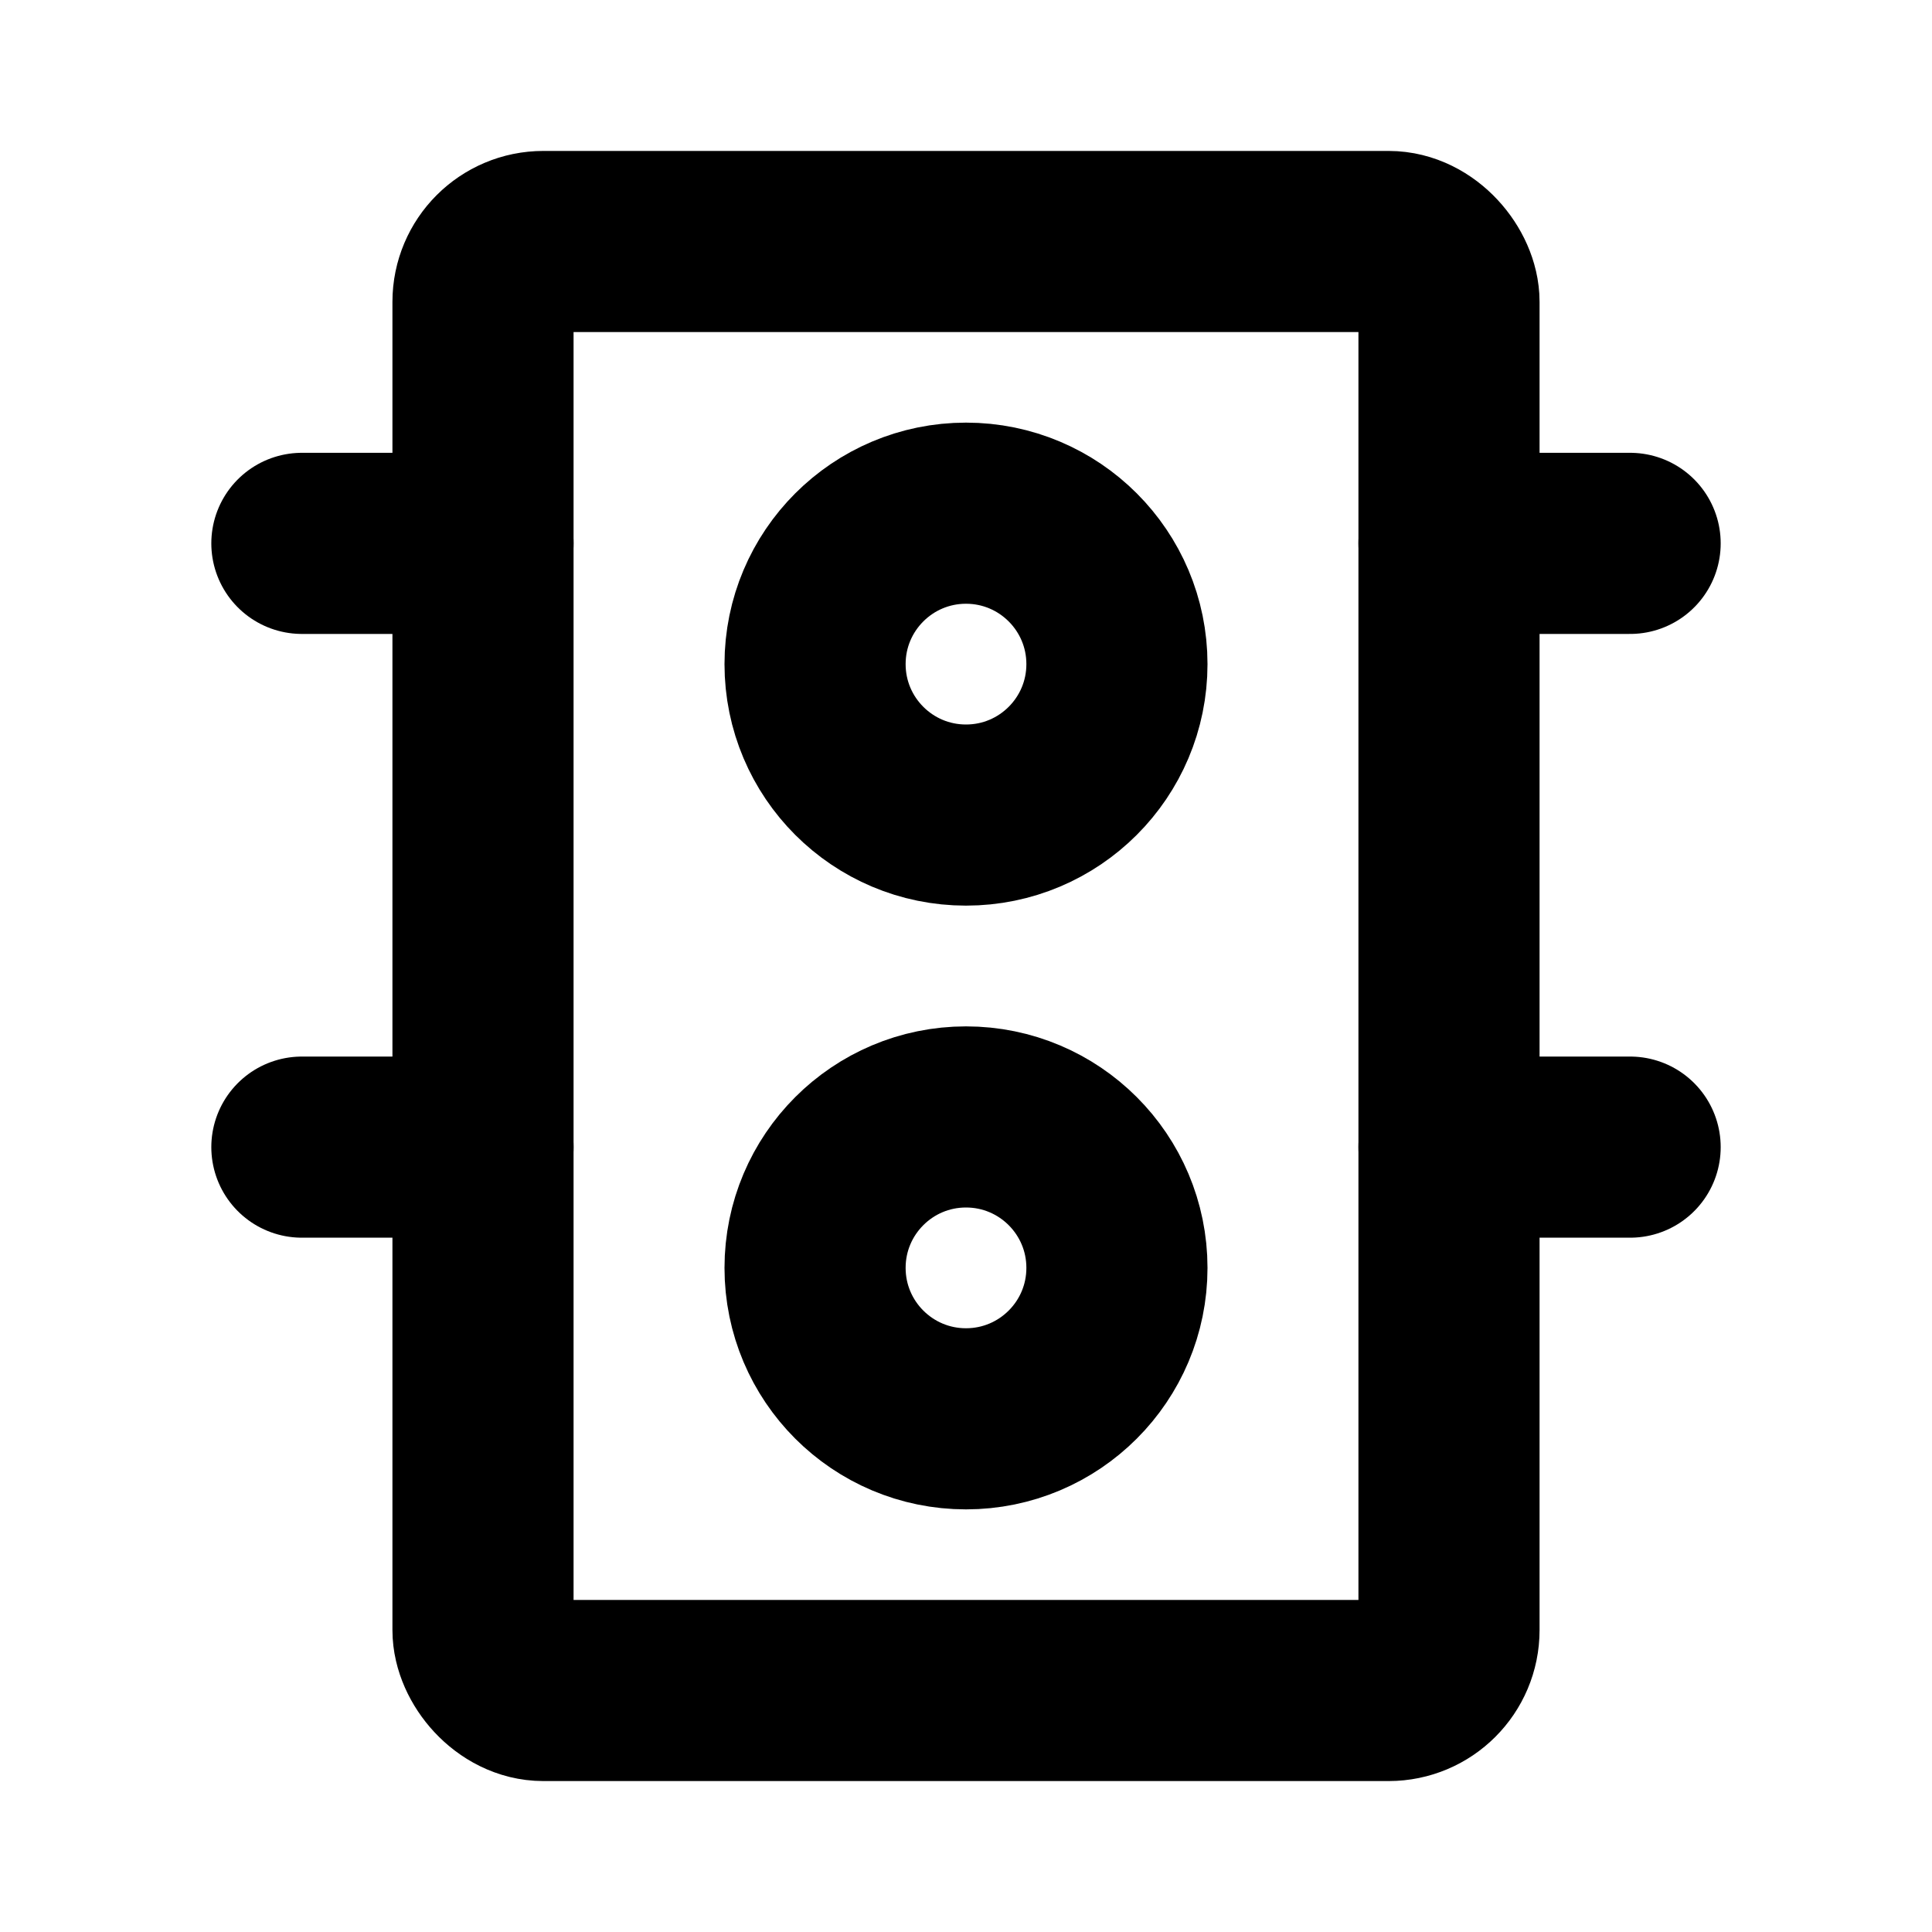
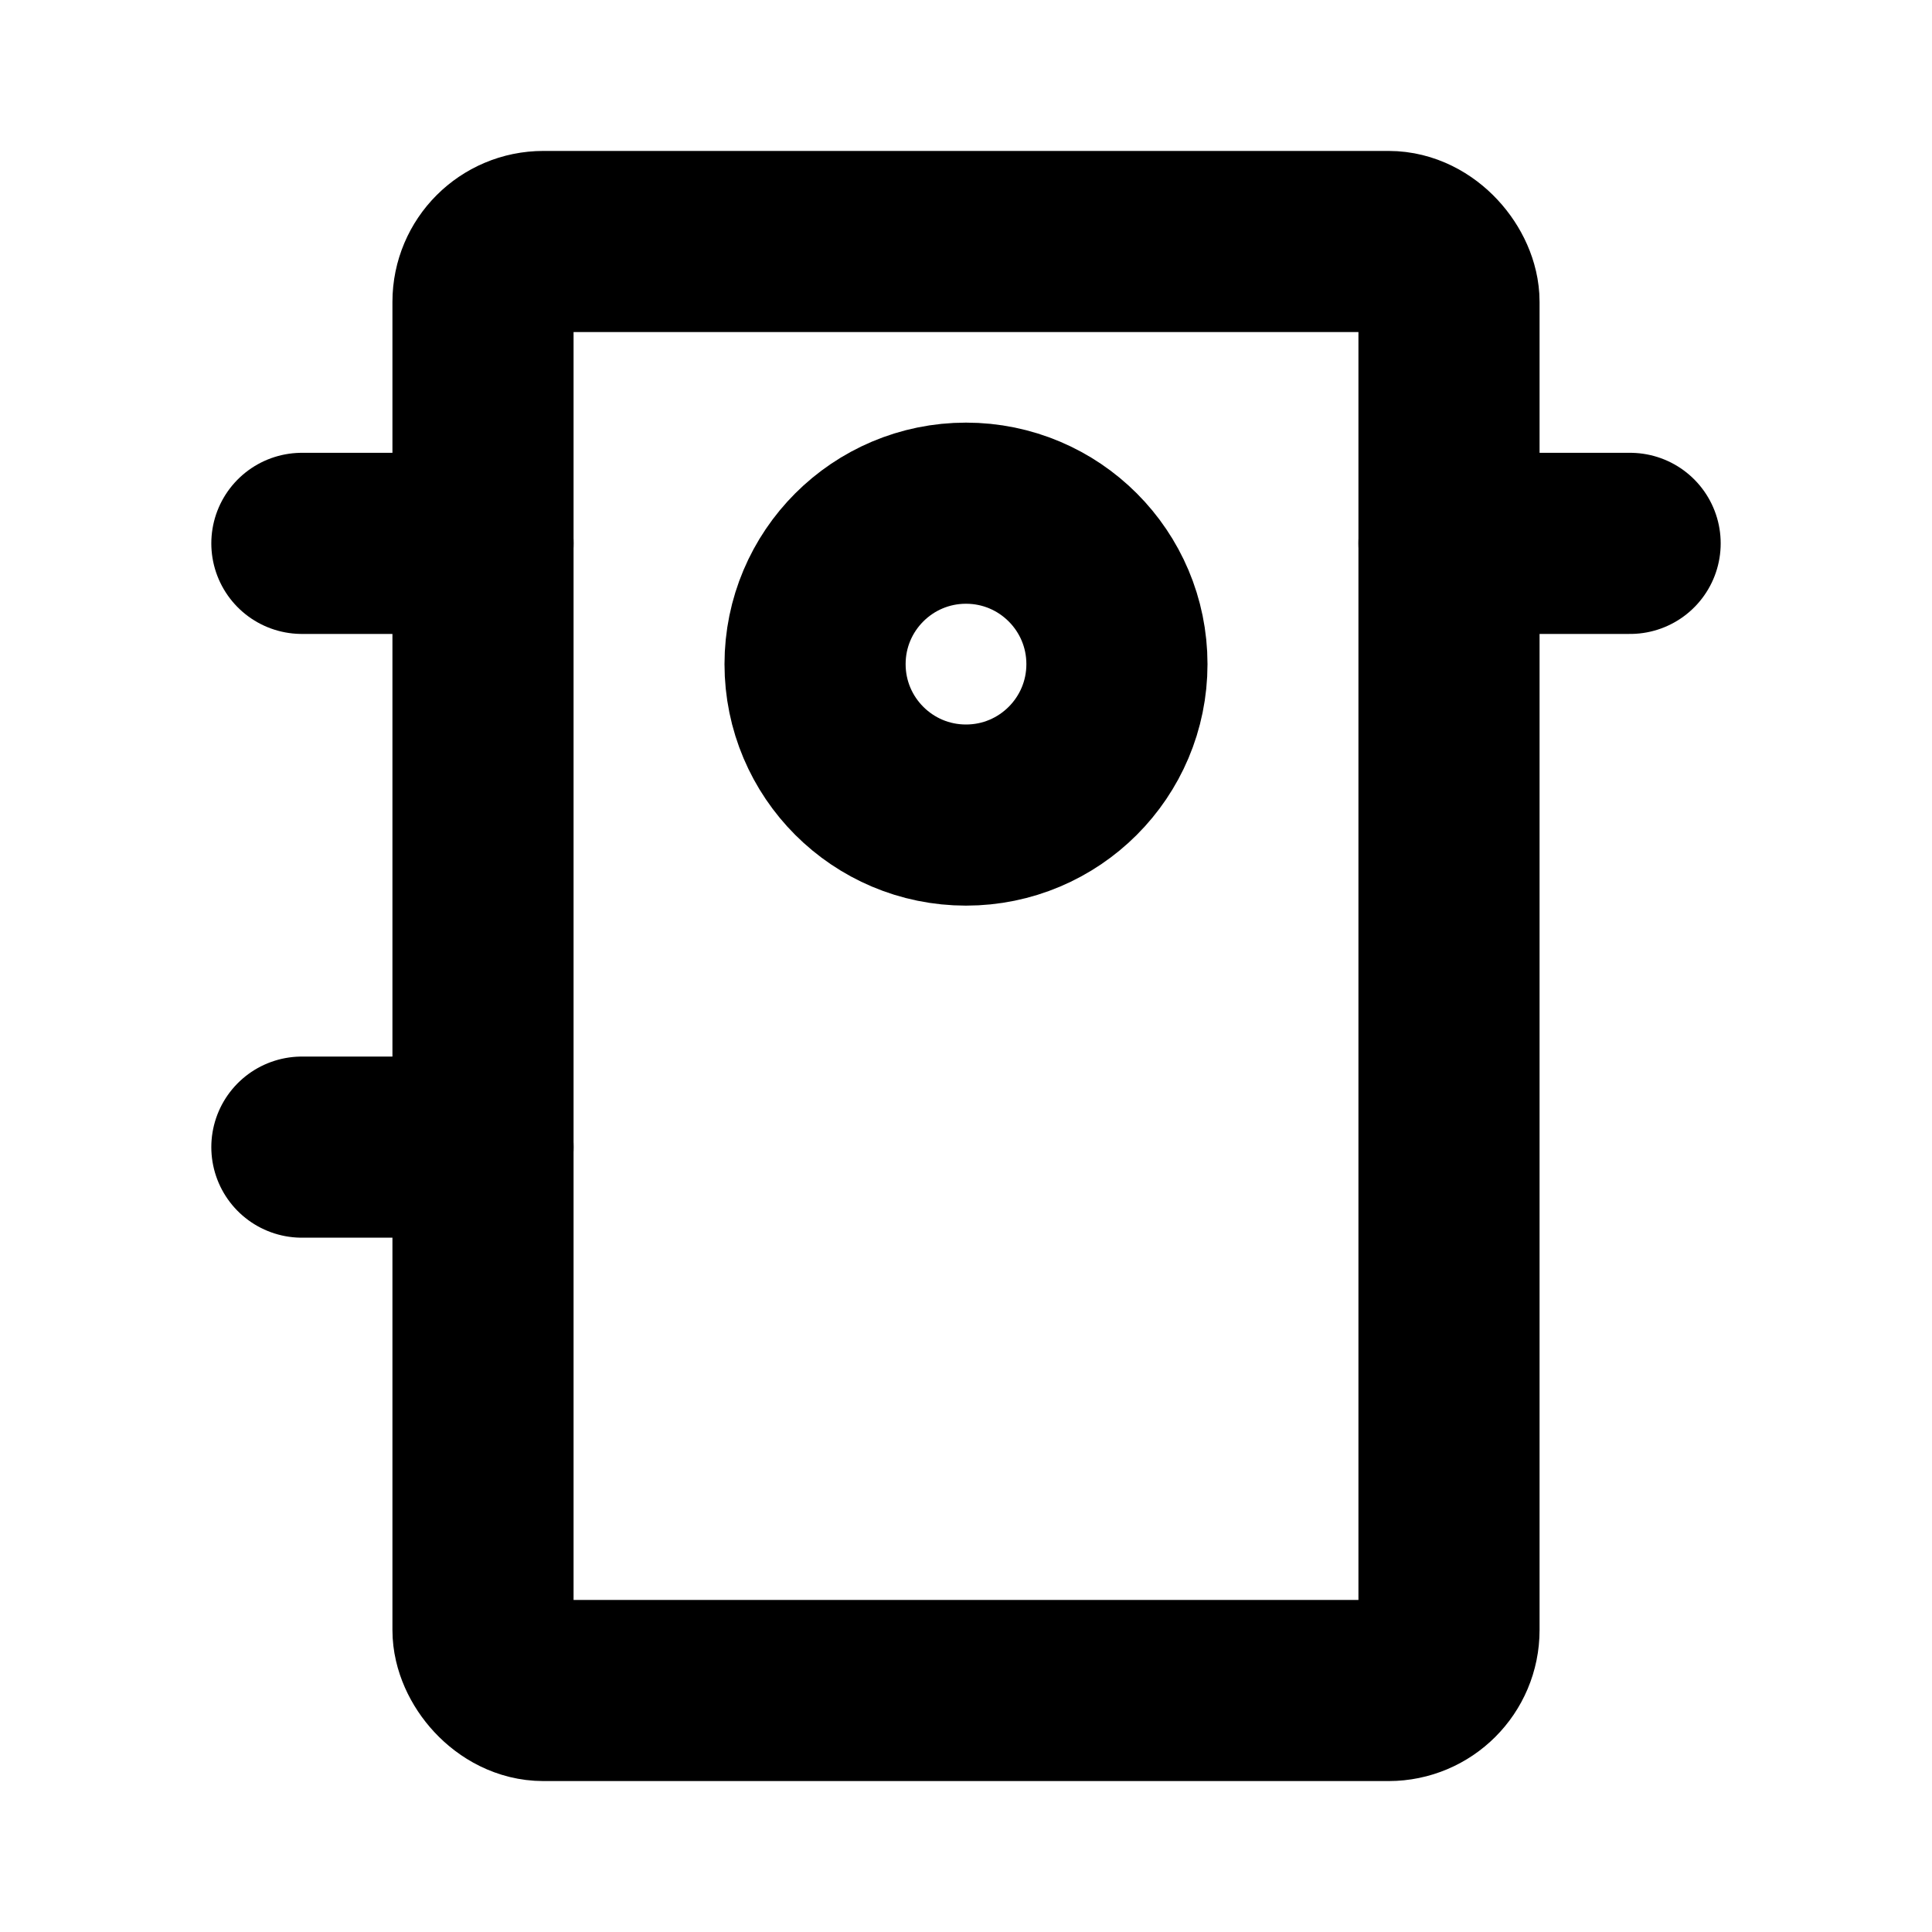
<svg xmlns="http://www.w3.org/2000/svg" viewBox="0 0 256 256">
  <rect width="256" height="256" fill="none" />
  <rect x="64" y="32" width="128" height="192" rx="8" fill="none" stroke="#000" stroke-linecap="round" stroke-linejoin="round" stroke-width="24" />
  <line x1="192" y1="72" x2="216" y2="72" fill="none" stroke="#000" stroke-linecap="round" stroke-linejoin="round" stroke-width="24" />
-   <line x1="192" y1="152" x2="216" y2="152" fill="none" stroke="#000" stroke-linecap="round" stroke-linejoin="round" stroke-width="24" />
  <line x1="40" y1="72" x2="64" y2="72" fill="none" stroke="#000" stroke-linecap="round" stroke-linejoin="round" stroke-width="24" />
  <line x1="40" y1="152" x2="64" y2="152" fill="none" stroke="#000" stroke-linecap="round" stroke-linejoin="round" stroke-width="24" />
  <circle cx="128" cy="88" r="20" fill="none" stroke="#000" stroke-linecap="round" stroke-linejoin="round" stroke-width="24" />
-   <circle cx="128" cy="168" r="20" fill="none" stroke="#000" stroke-linecap="round" stroke-linejoin="round" stroke-width="24" />
</svg>